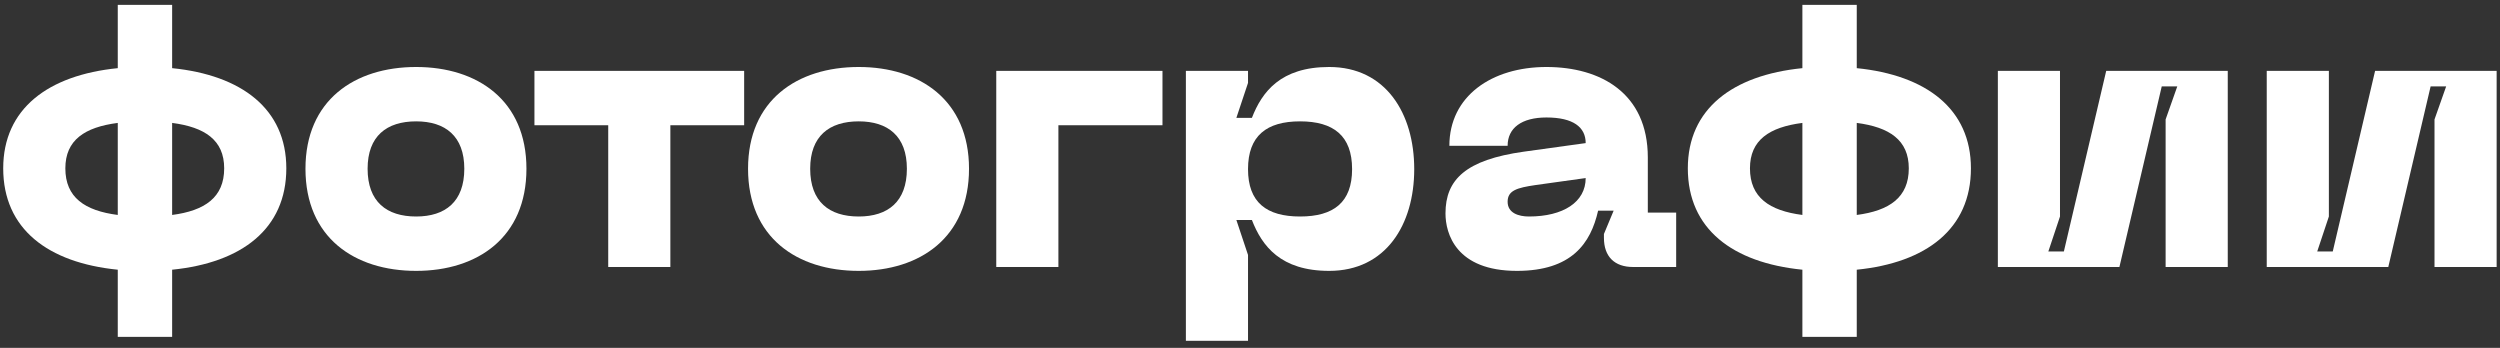
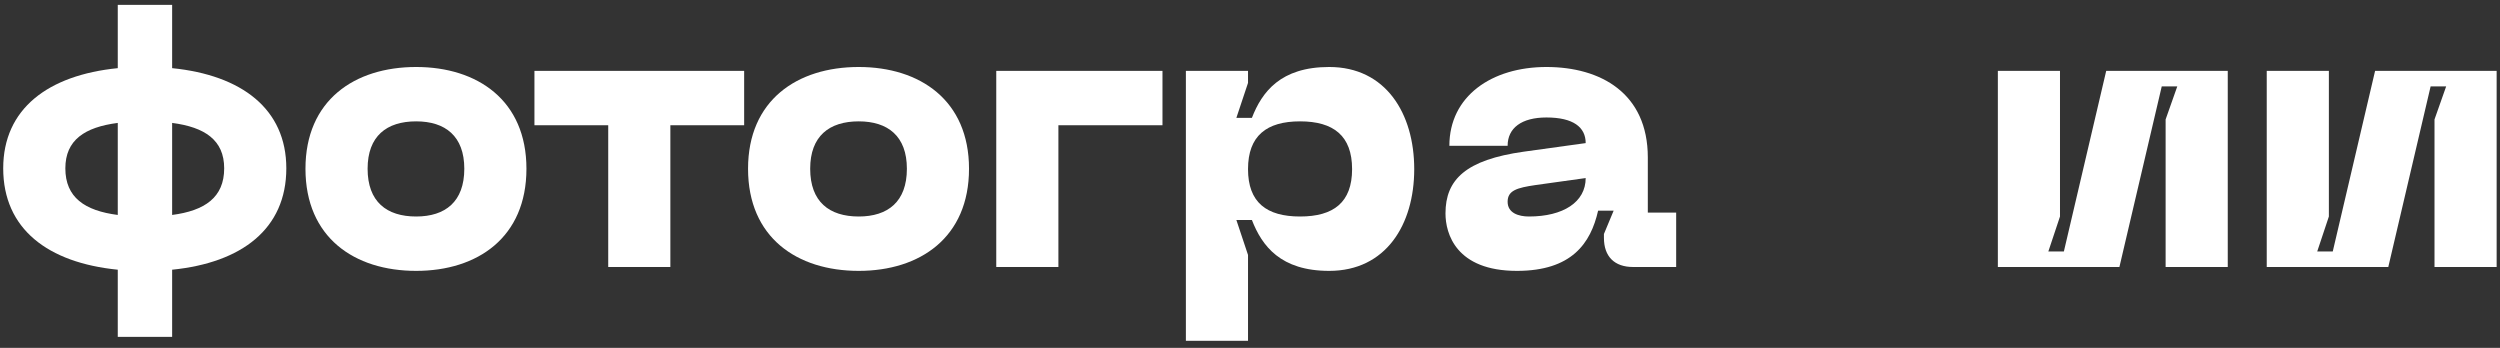
<svg xmlns="http://www.w3.org/2000/svg" width="309" height="43" viewBox="0 0 309 43" fill="none">
  <rect x="0" y="0" width="309" height="43" fill="#333333" stroke="none" />
  <path d="M35.389 20.808C35.389 13.464 29.869 9.288 21.276 8.424V0.6H14.556V8.424C5.917 9.288 0.397 13.464 0.397 20.808C0.397 28.296 5.917 32.472 14.556 33.336V41.64H21.276V33.336C29.869 32.472 35.389 28.296 35.389 20.808ZM8.077 20.808C8.077 17.304 10.476 15.72 14.556 15.192V26.568C10.476 26.04 8.077 24.408 8.077 20.808ZM21.276 26.568V15.192C25.308 15.72 27.709 17.304 27.709 20.808C27.709 24.408 25.308 26.04 21.276 26.568Z" fill="white" />
  <path d="M37.756 20.856C37.756 29.352 43.804 33.48 51.436 33.48C59.02 33.48 65.068 29.352 65.068 20.856C65.068 12.408 59.02 8.28 51.436 8.28C43.804 8.28 37.756 12.408 37.756 20.856ZM45.436 20.856C45.436 16.824 47.788 15 51.436 15C55.036 15 57.388 16.824 57.388 20.856C57.388 24.936 55.036 26.76 51.436 26.76C47.788 26.76 45.436 24.936 45.436 20.856Z" fill="white" />
  <path d="M91.977 8.76H66.057V15.48H75.177V33H82.857V15.48H91.977V8.76Z" fill="white" />
  <path d="M92.459 20.856C92.459 29.352 98.507 33.48 106.139 33.48C113.723 33.48 119.771 29.352 119.771 20.856C119.771 12.408 113.723 8.28 106.139 8.28C98.507 8.28 92.459 12.408 92.459 20.856ZM100.139 20.856C100.139 16.824 102.491 15 106.139 15C109.739 15 112.091 16.824 112.091 20.856C112.091 24.936 109.739 26.76 106.139 26.76C102.491 26.76 100.139 24.936 100.139 20.856Z" fill="white" />
  <path d="M123.138 33H130.818V15.48H143.682V8.76H123.138V33Z" fill="white" />
  <path d="M146.575 8.76V42.12H154.255V31.512L152.815 27.192H154.735C155.983 30.408 158.287 33.48 164.287 33.48C171.295 33.48 174.799 27.768 174.799 20.904C174.799 14.04 171.295 8.28 164.287 8.28C158.287 8.28 155.983 11.352 154.735 14.568H152.815L154.255 10.248V8.76H146.575ZM154.255 20.904C154.255 16.776 156.559 15 160.687 15C164.815 15 167.119 16.776 167.119 20.904C167.119 25.032 164.815 26.76 160.687 26.76C156.559 26.76 154.255 25.032 154.255 20.904Z" fill="white" />
  <path d="M178.662 26.376C178.662 28.872 179.958 33.48 187.494 33.48C194.262 33.48 196.614 30.072 197.526 26.04H199.446L198.246 28.92V29.4C198.246 31.704 199.542 33 201.846 33H207.174V26.28H203.67V19.464C203.67 11.496 197.814 8.28 191.142 8.28C184.374 8.28 179.142 11.88 179.142 18.024H186.342C186.342 15.816 188.07 14.52 191.142 14.52C194.454 14.52 195.99 15.72 195.99 17.688L188.358 18.744C181.158 19.752 178.662 22.2 178.662 26.376ZM186.342 24.936C186.342 23.544 187.494 23.208 189.798 22.872L195.99 22.008C195.99 24.984 193.206 26.76 188.982 26.76C187.686 26.76 186.342 26.328 186.342 24.936Z" fill="white" />
-   <path d="M243.607 20.808C243.607 13.464 238.087 9.288 229.495 8.424V0.6H222.775V8.424C214.135 9.288 208.615 13.464 208.615 20.808C208.615 28.296 214.135 32.472 222.775 33.336V41.64H229.495V33.336C238.087 32.472 243.607 28.296 243.607 20.808ZM216.295 20.808C216.295 17.304 218.695 15.72 222.775 15.192V26.568C218.695 26.04 216.295 24.408 216.295 20.808ZM229.495 26.568V15.192C233.527 15.72 235.927 17.304 235.927 20.808C235.927 24.408 233.527 26.04 229.495 26.568Z" fill="white" />
  <path d="M275.351 33V8.76H260.327L255.095 31.08H253.175L254.615 26.76V8.76H246.935V33H261.959L267.191 10.68H269.111L267.671 14.76V33H275.351Z" fill="white" />
  <path d="M308.585 33V8.76H293.561L288.329 31.08H286.409L287.849 26.76V8.76H280.169V33H295.193L300.425 10.68H302.345L300.905 14.76V33H308.585Z" fill="white" />
</svg>